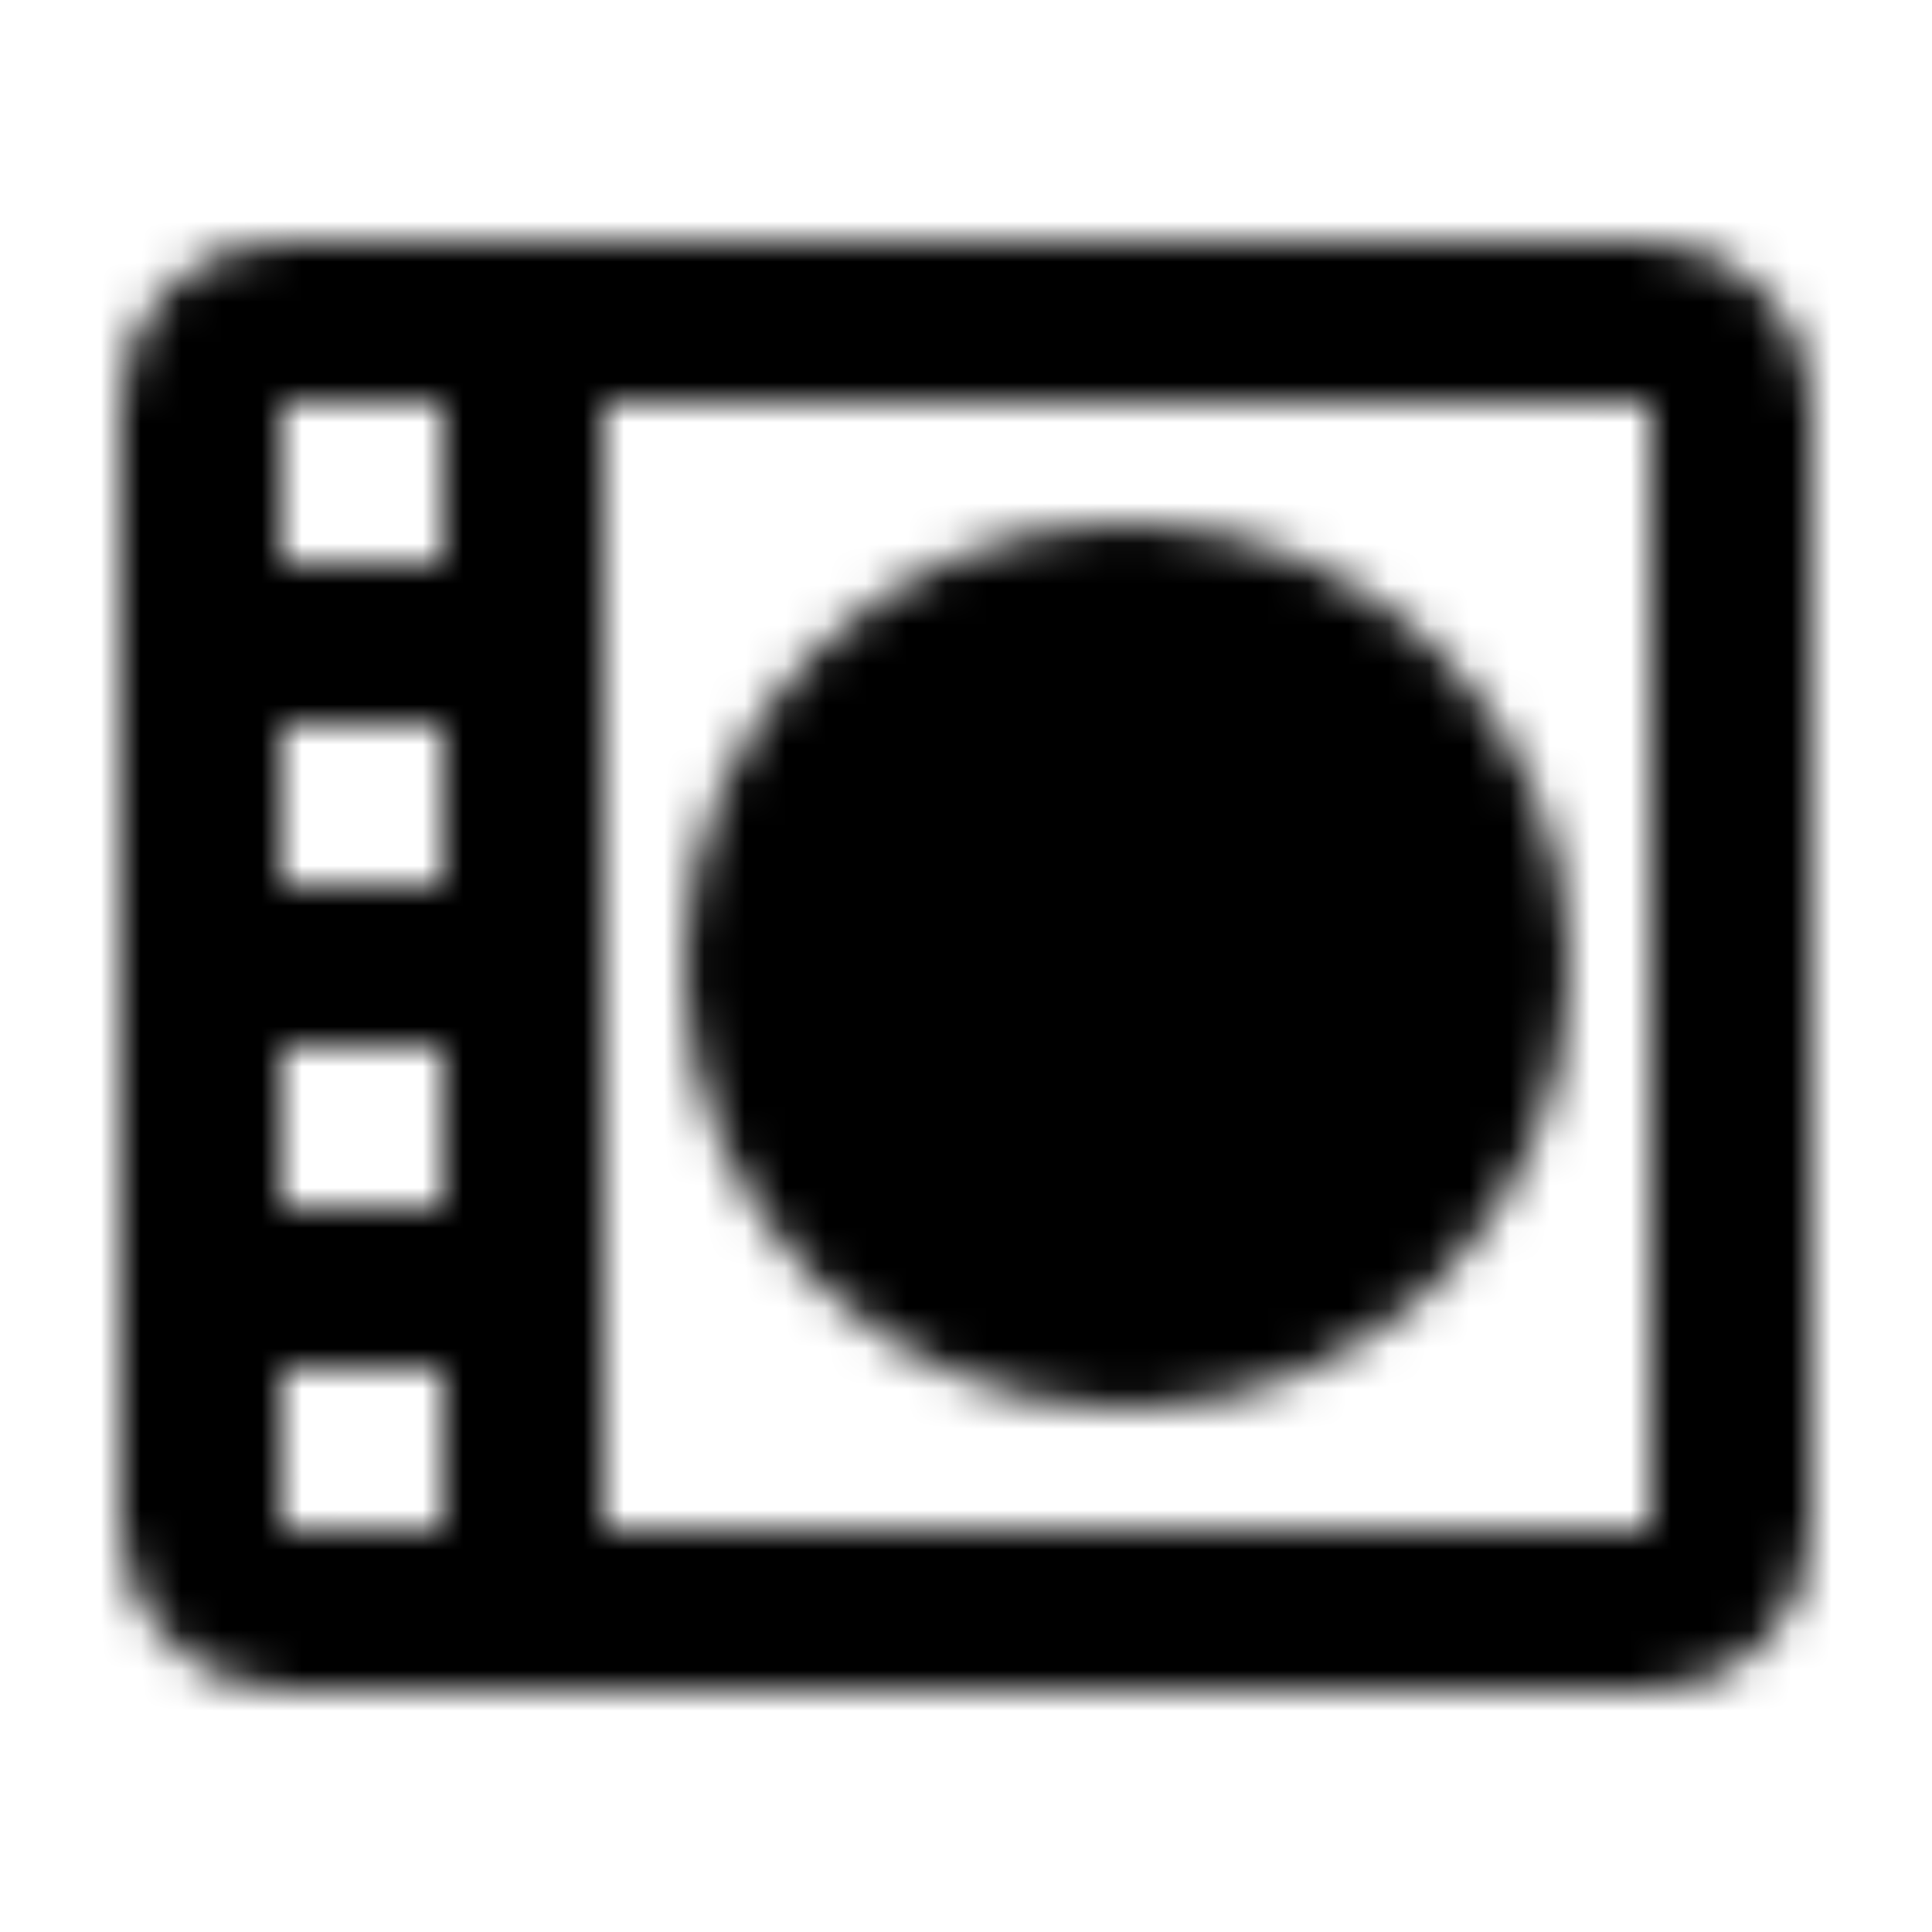
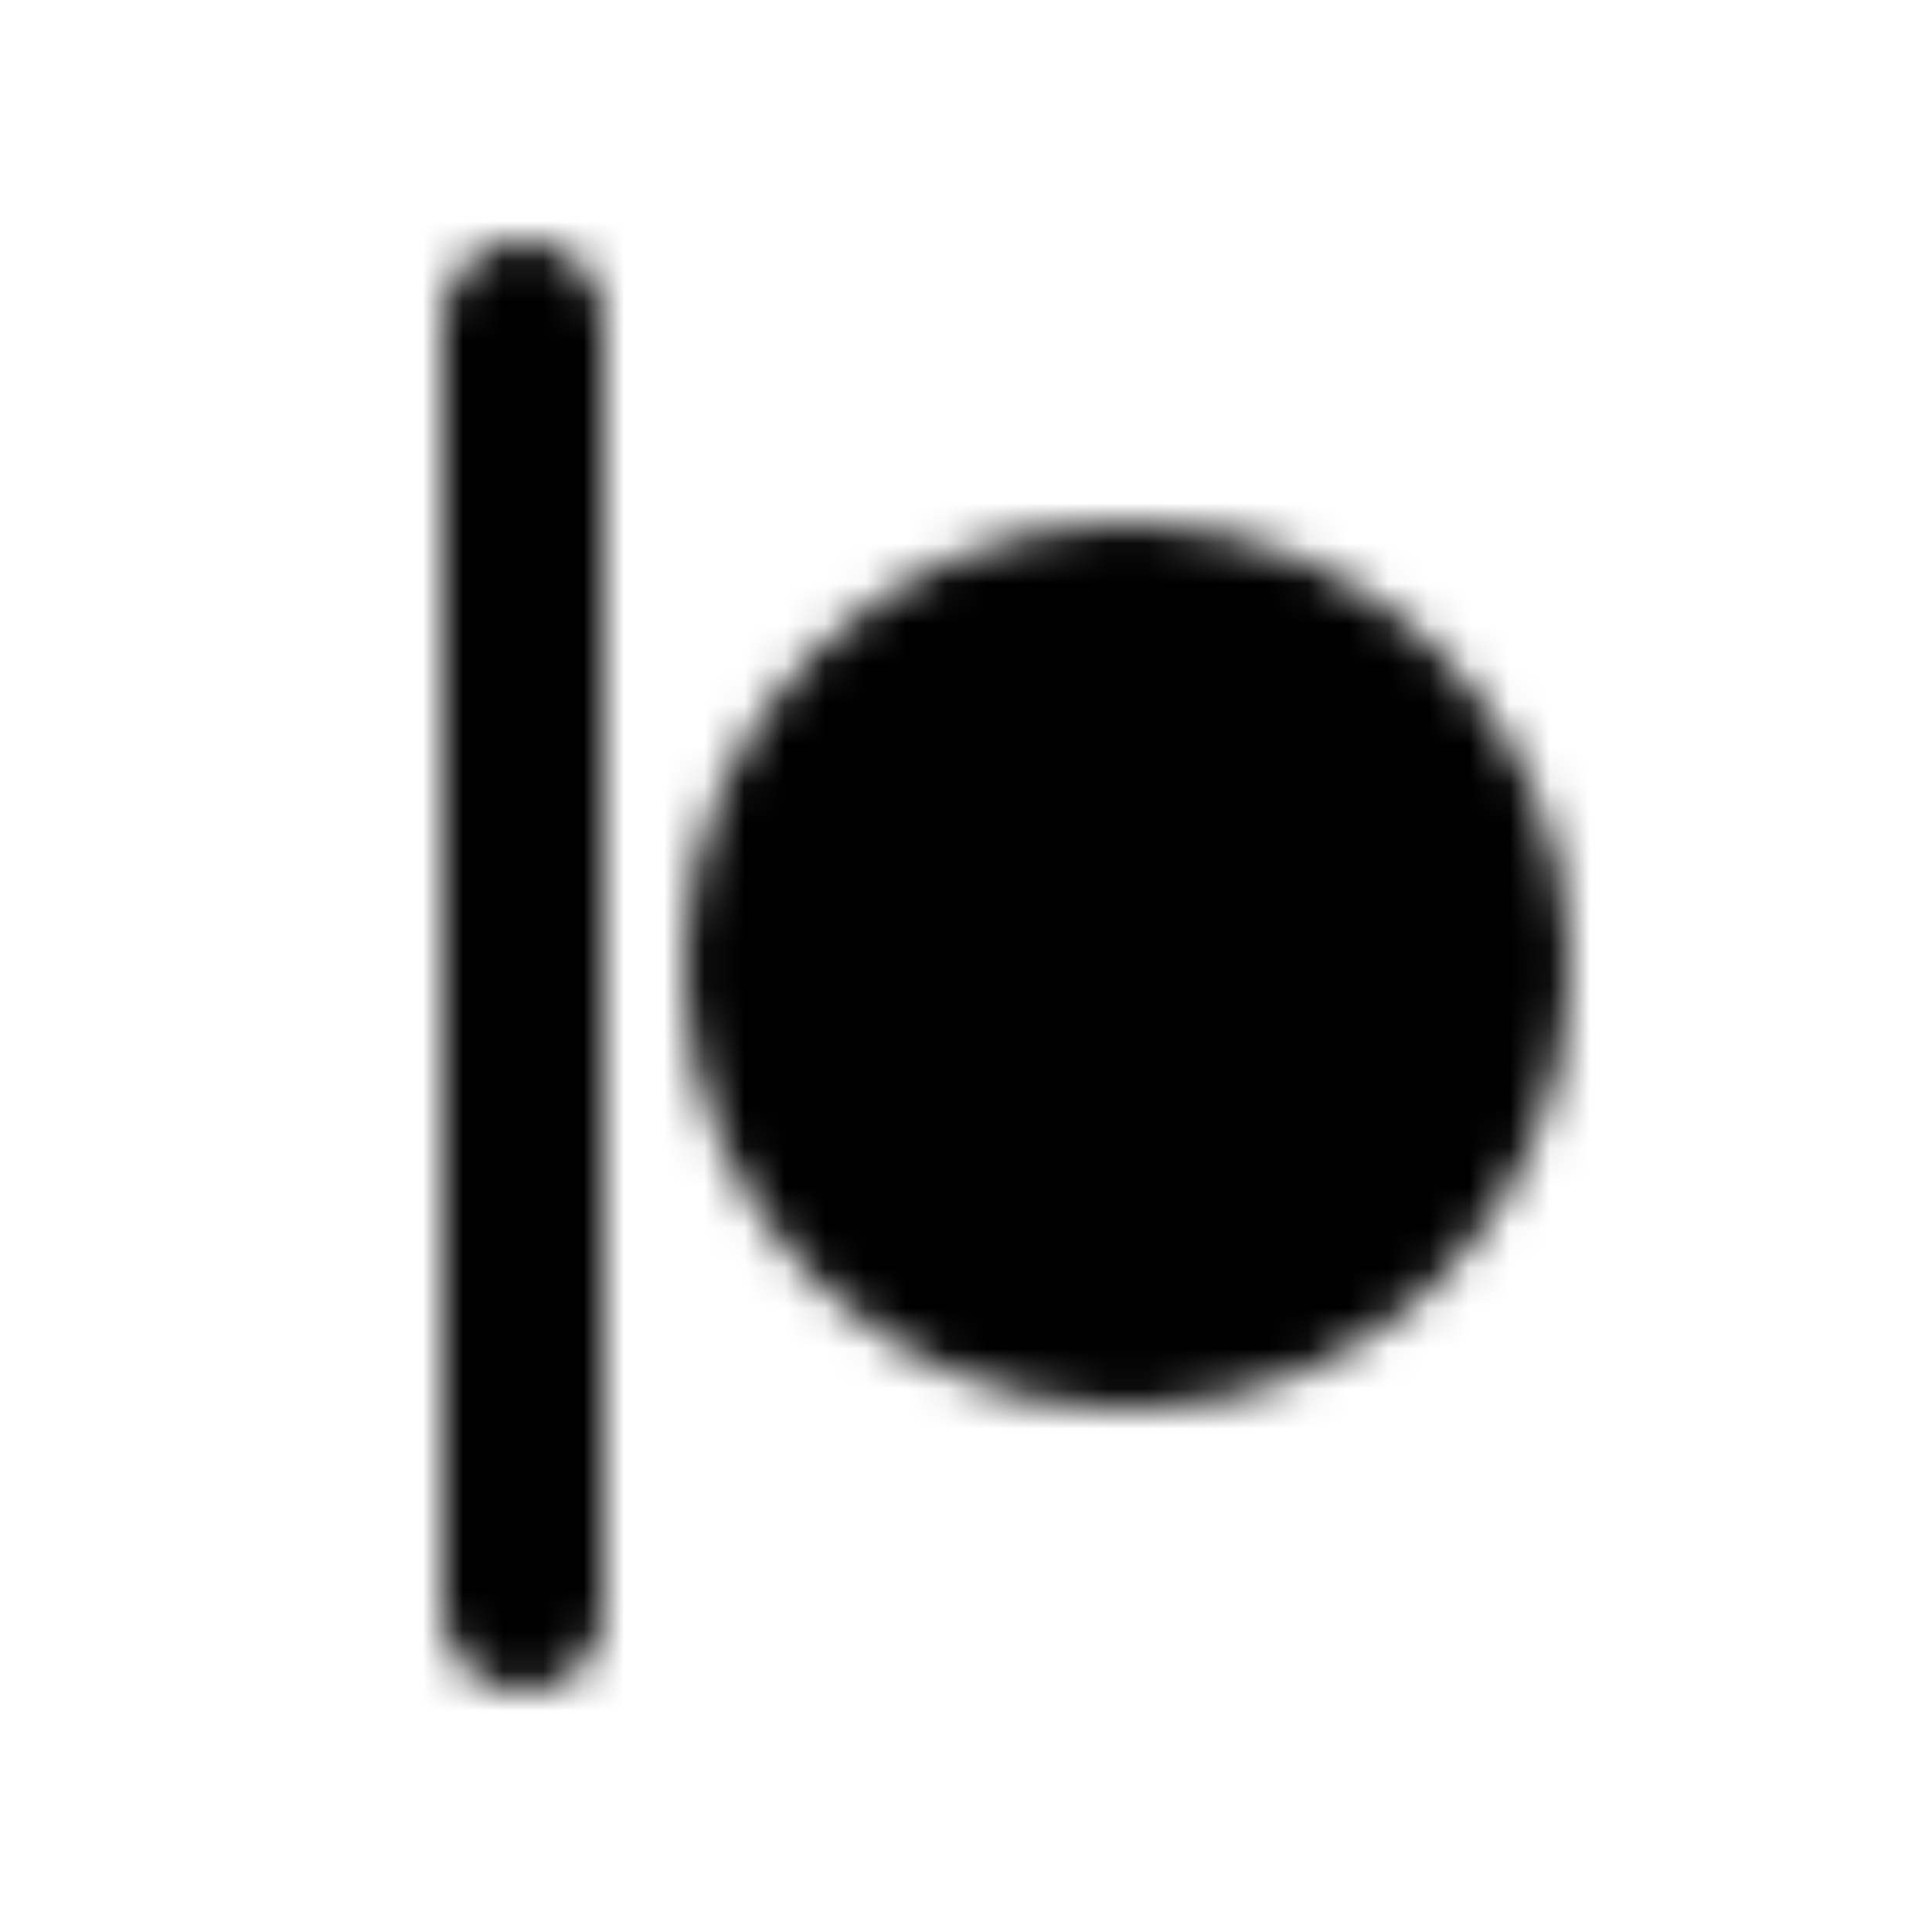
<svg xmlns="http://www.w3.org/2000/svg" width="800" height="800" viewBox="0 0 48 48">
  <defs>
    <mask id="ipTRecordPlayer0">
      <g fill="none">
-         <rect width="38" height="32" x="5" y="8" stroke="#fff" stroke-width="4" rx="2" />
        <path stroke="#fff" stroke-linecap="round" stroke-linejoin="round" stroke-width="4" d="M13 8v32" />
        <circle cx="28" cy="24" r="9" fill="#555" stroke="#fff" stroke-width="4" />
-         <circle cx="28" cy="24" r="3" fill="#fff" />
-         <path stroke="#fff" stroke-linecap="round" stroke-linejoin="round" stroke-width="4" d="M5 16h8m-8 8h8m-8 8h8" />
      </g>
    </mask>
  </defs>
-   <path fill="currentColor" d="M0 0h48v48H0z" mask="url(#ipTRecordPlayer0)" />
+   <path fill="currentColor" d="M0 0h48v48H0" mask="url(#ipTRecordPlayer0)" />
</svg>